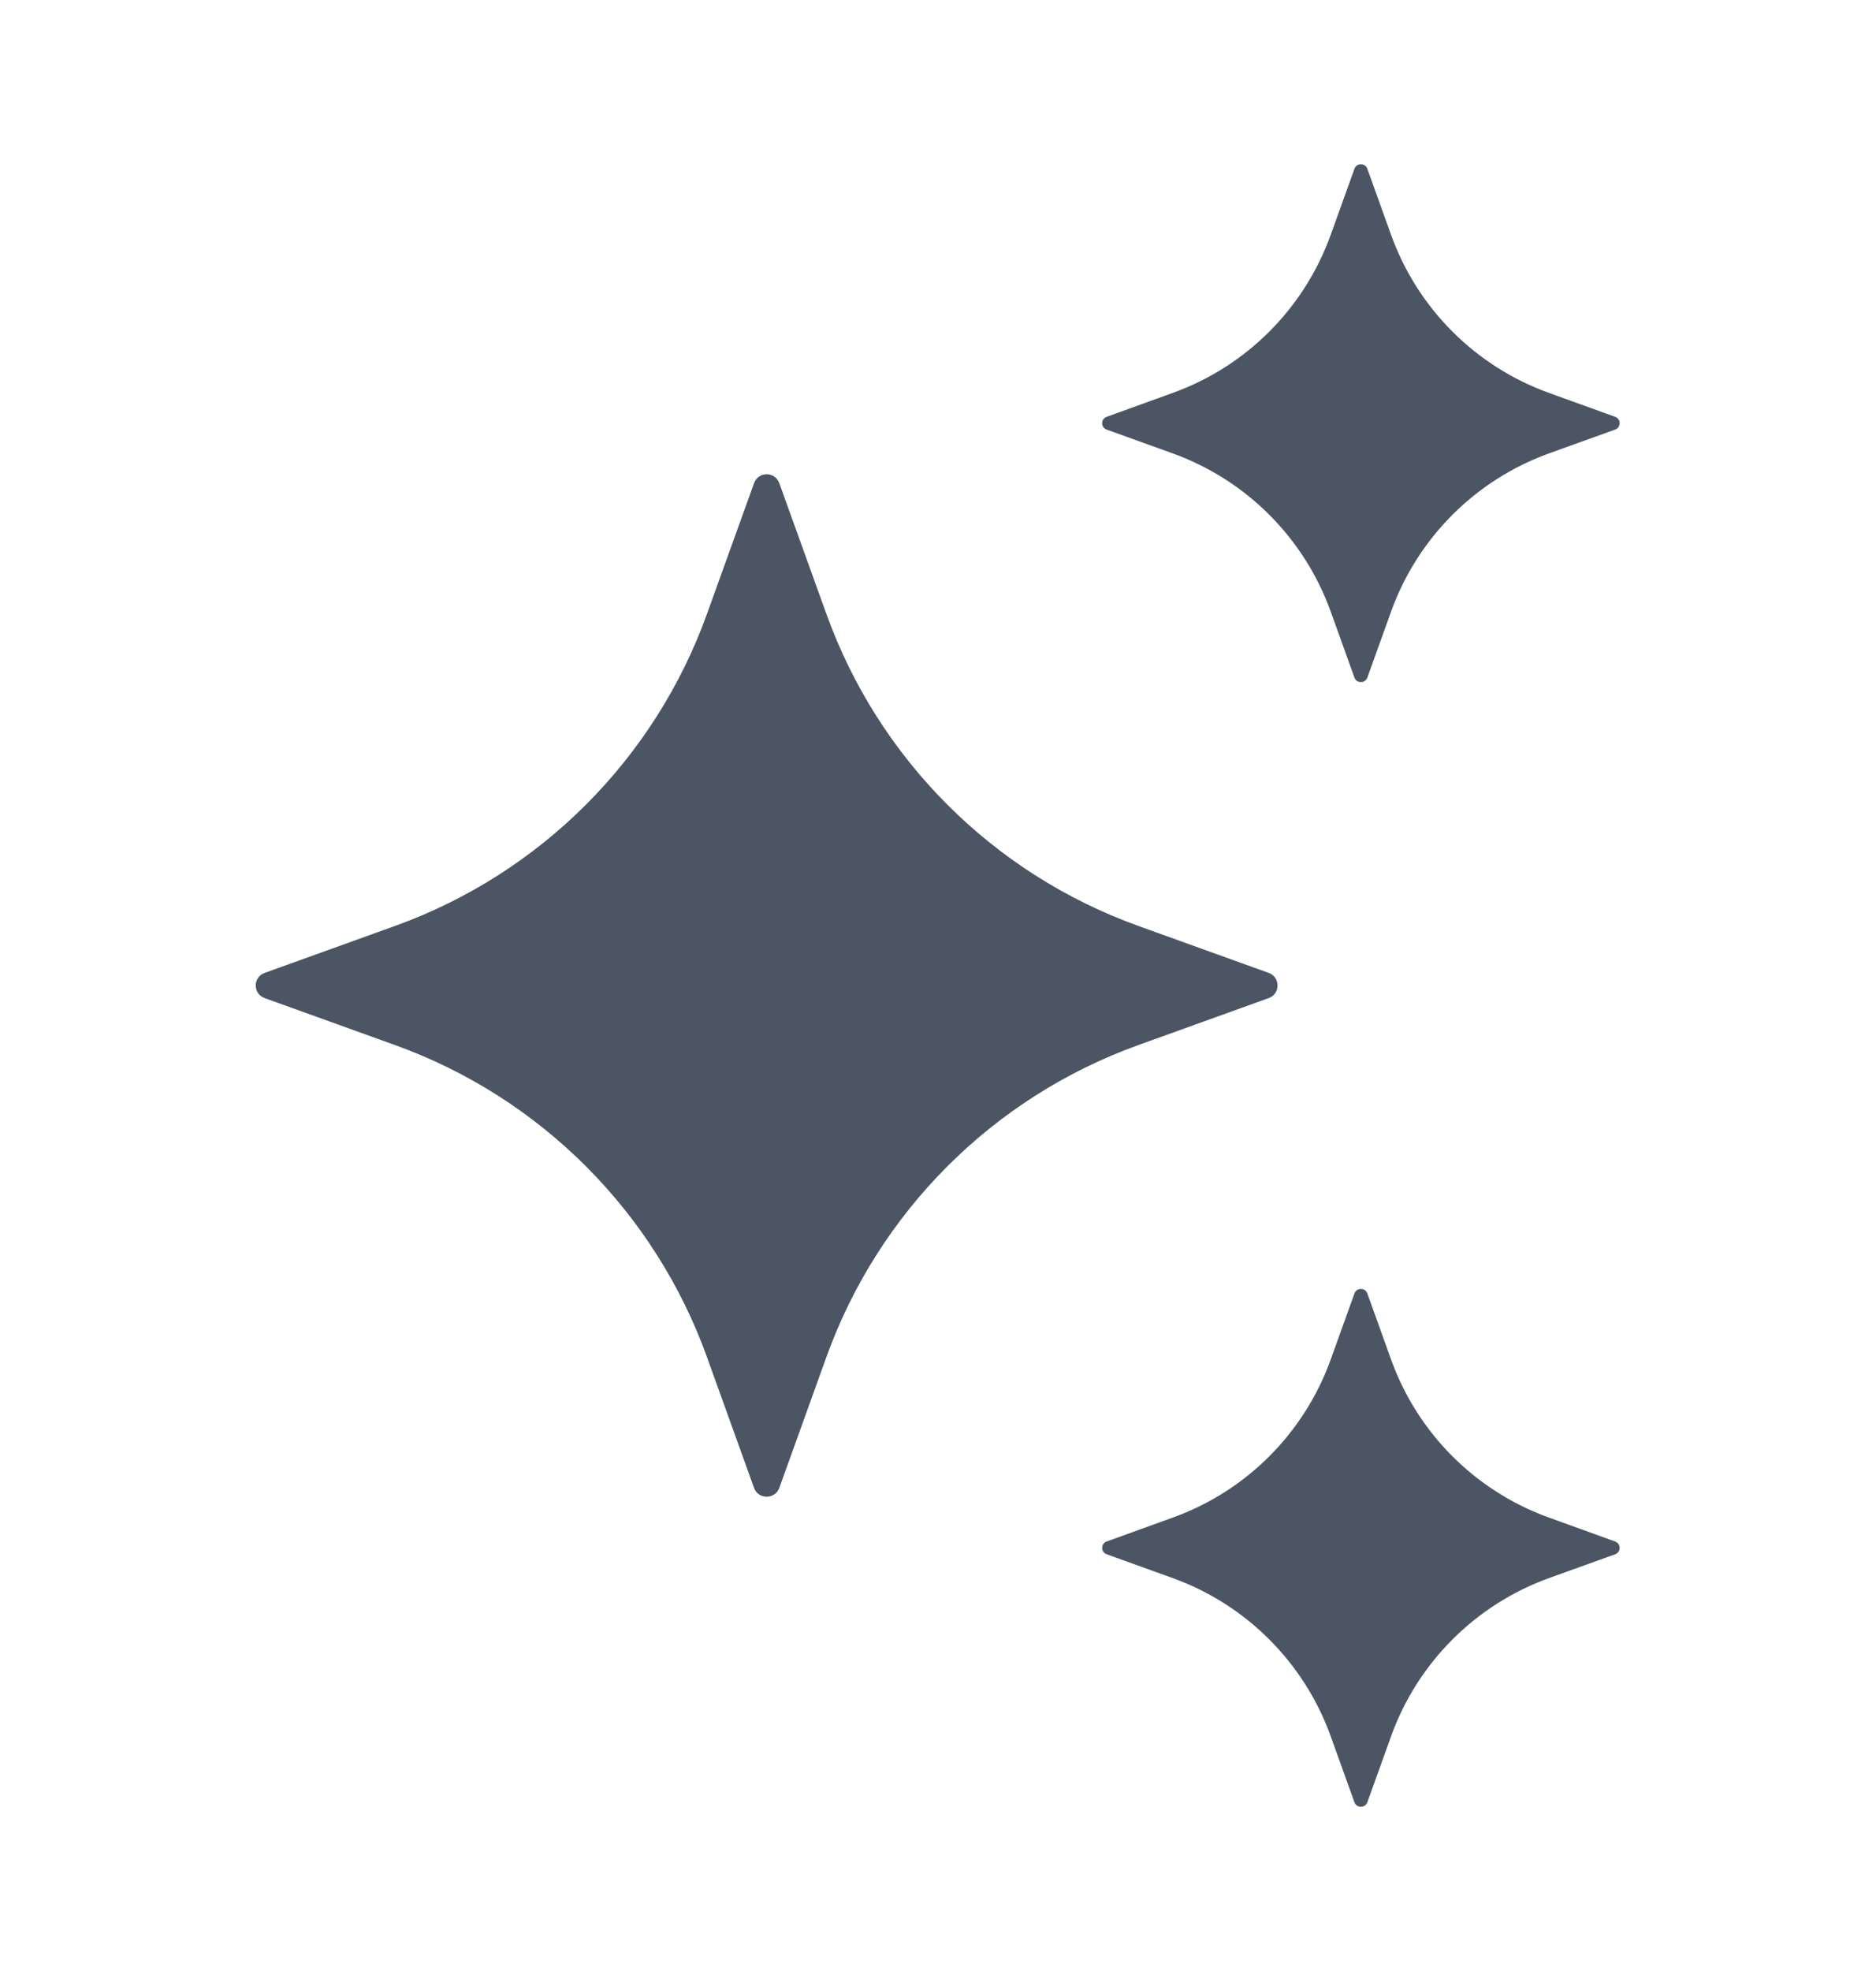
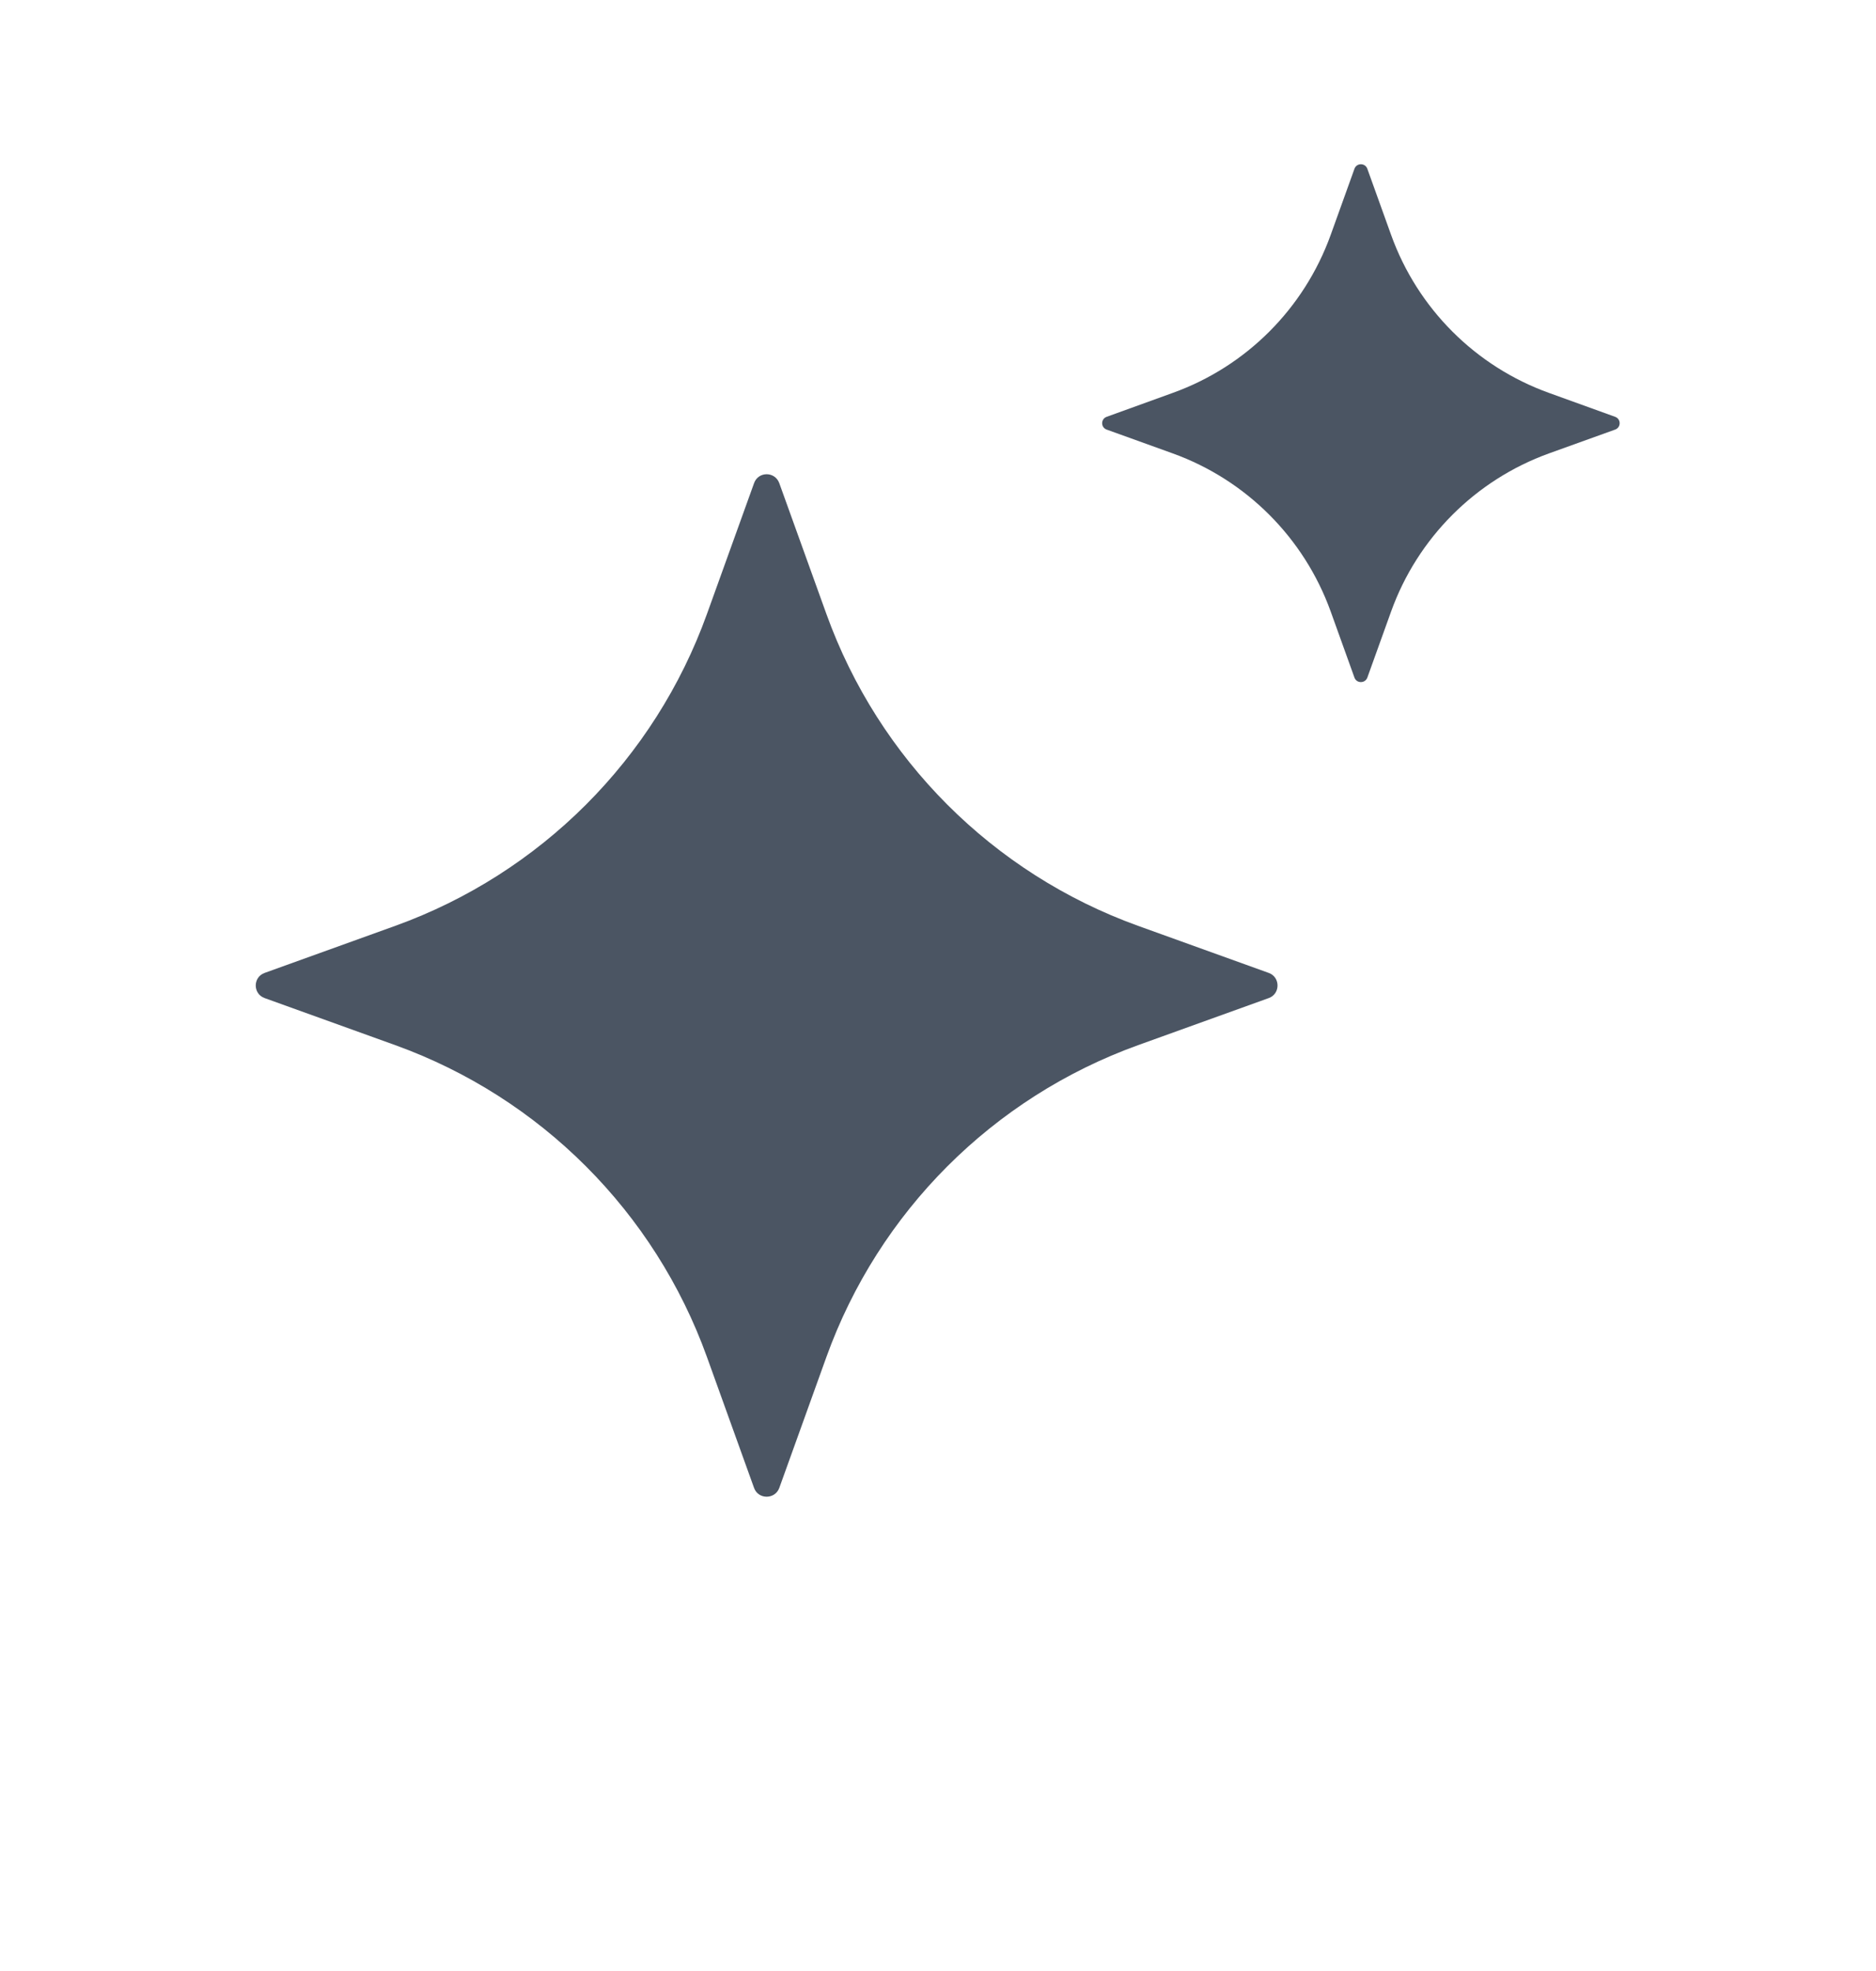
<svg xmlns="http://www.w3.org/2000/svg" width="20" height="21" viewBox="0 0 20 21" fill="none">
  <path d="M8.308 5.148L8.81 6.541C9.367 8.088 10.585 9.306 12.132 9.864L13.526 10.366C13.651 10.411 13.651 10.589 13.526 10.634L12.132 11.136C10.585 11.694 9.367 12.912 8.81 14.459L8.308 15.853C8.262 15.978 8.084 15.978 8.039 15.853L7.537 14.459C6.98 12.912 5.761 11.694 4.215 11.136L2.821 10.634C2.695 10.589 2.695 10.411 2.821 10.366L4.215 9.864C5.761 9.306 6.98 8.088 7.537 6.541L8.039 5.148C8.084 5.021 8.262 5.021 8.308 5.148Z" fill="#4B5563" />
  <path d="M14.577 1.798L14.831 2.504C15.113 3.287 15.73 3.904 16.513 4.186L17.219 4.441C17.283 4.464 17.283 4.554 17.219 4.577L16.513 4.831C15.73 5.114 15.113 5.731 14.831 6.514L14.577 7.22C14.553 7.283 14.463 7.283 14.44 7.22L14.186 6.514C13.903 5.731 13.287 5.114 12.503 4.831L11.798 4.577C11.734 4.554 11.734 4.464 11.798 4.441L12.503 4.186C13.287 3.904 13.903 3.287 14.186 2.504L14.44 1.798C14.463 1.734 14.554 1.734 14.577 1.798Z" fill="#4B5563" />
-   <path d="M14.577 13.781L14.831 14.487C15.113 15.27 15.73 15.887 16.513 16.169L17.219 16.424C17.283 16.447 17.283 16.537 17.219 16.56L16.513 16.814C15.73 17.097 15.113 17.714 14.831 18.497L14.577 19.203C14.553 19.266 14.463 19.266 14.44 19.203L14.186 18.497C13.903 17.714 13.287 17.097 12.503 16.814L11.798 16.56C11.734 16.537 11.734 16.447 11.798 16.424L12.503 16.169C13.287 15.887 13.903 15.27 14.186 14.487L14.44 13.781C14.463 13.717 14.554 13.717 14.577 13.781Z" fill="#4B5563" />
</svg>